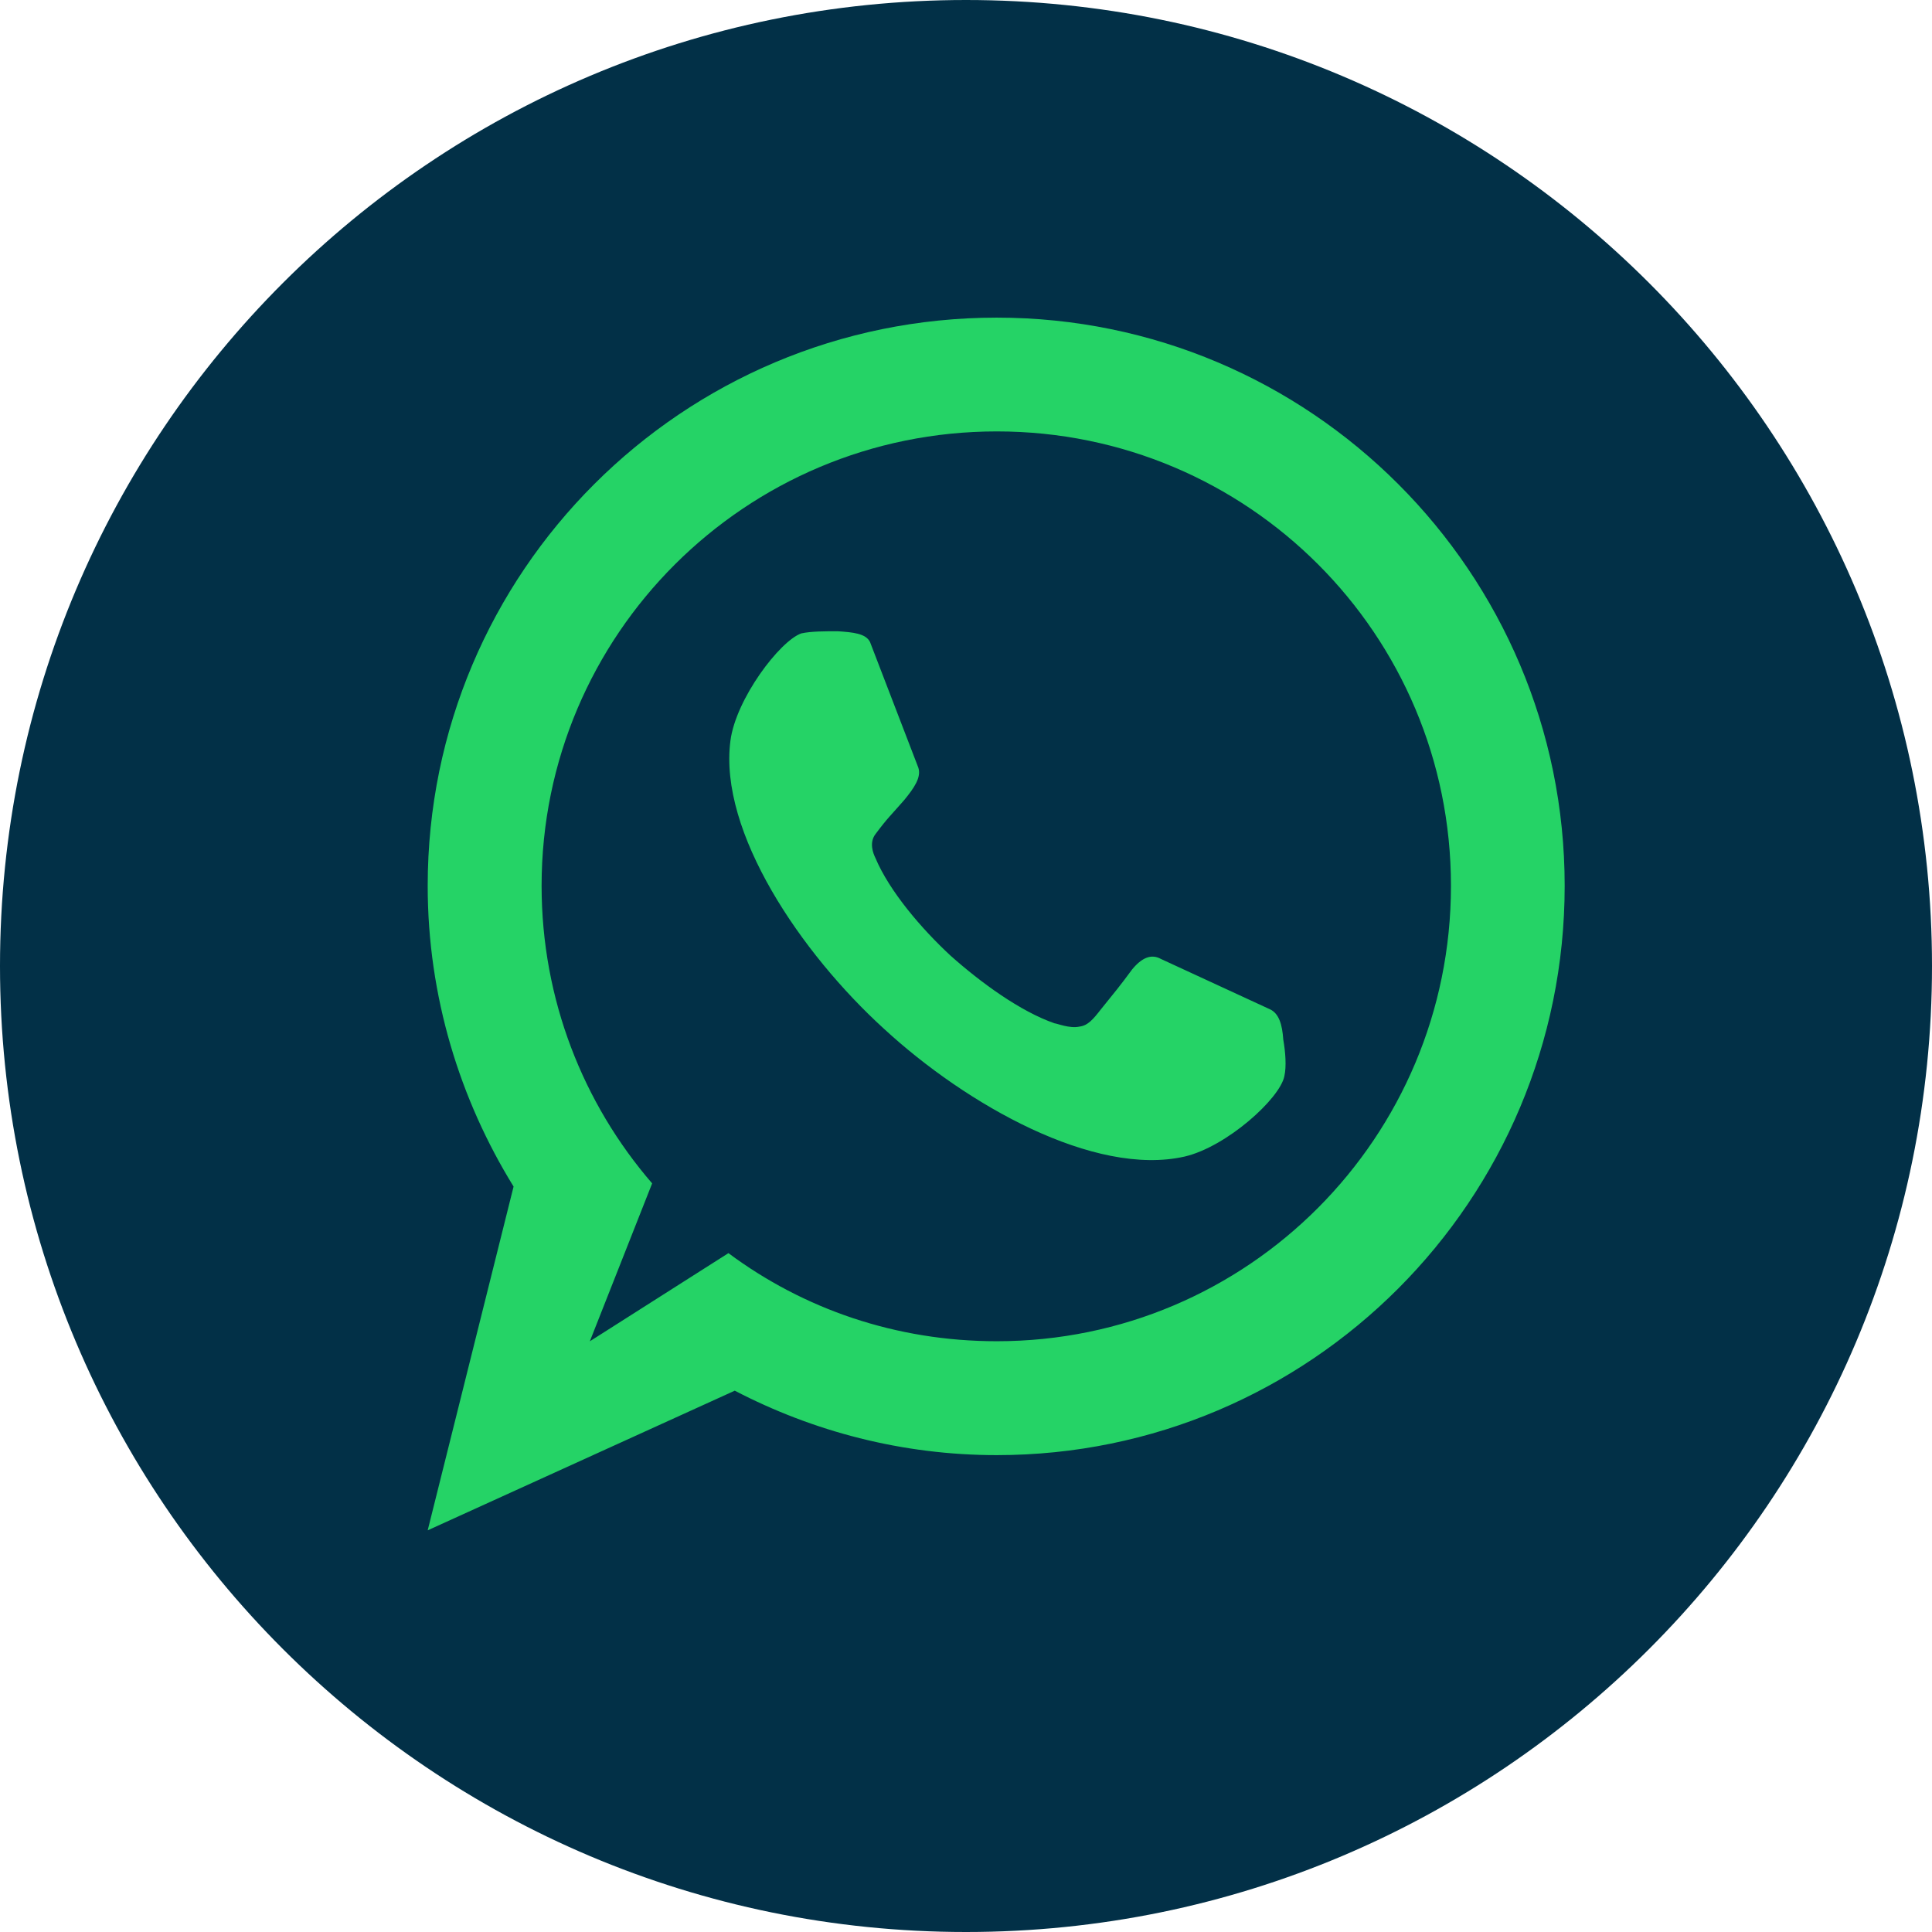
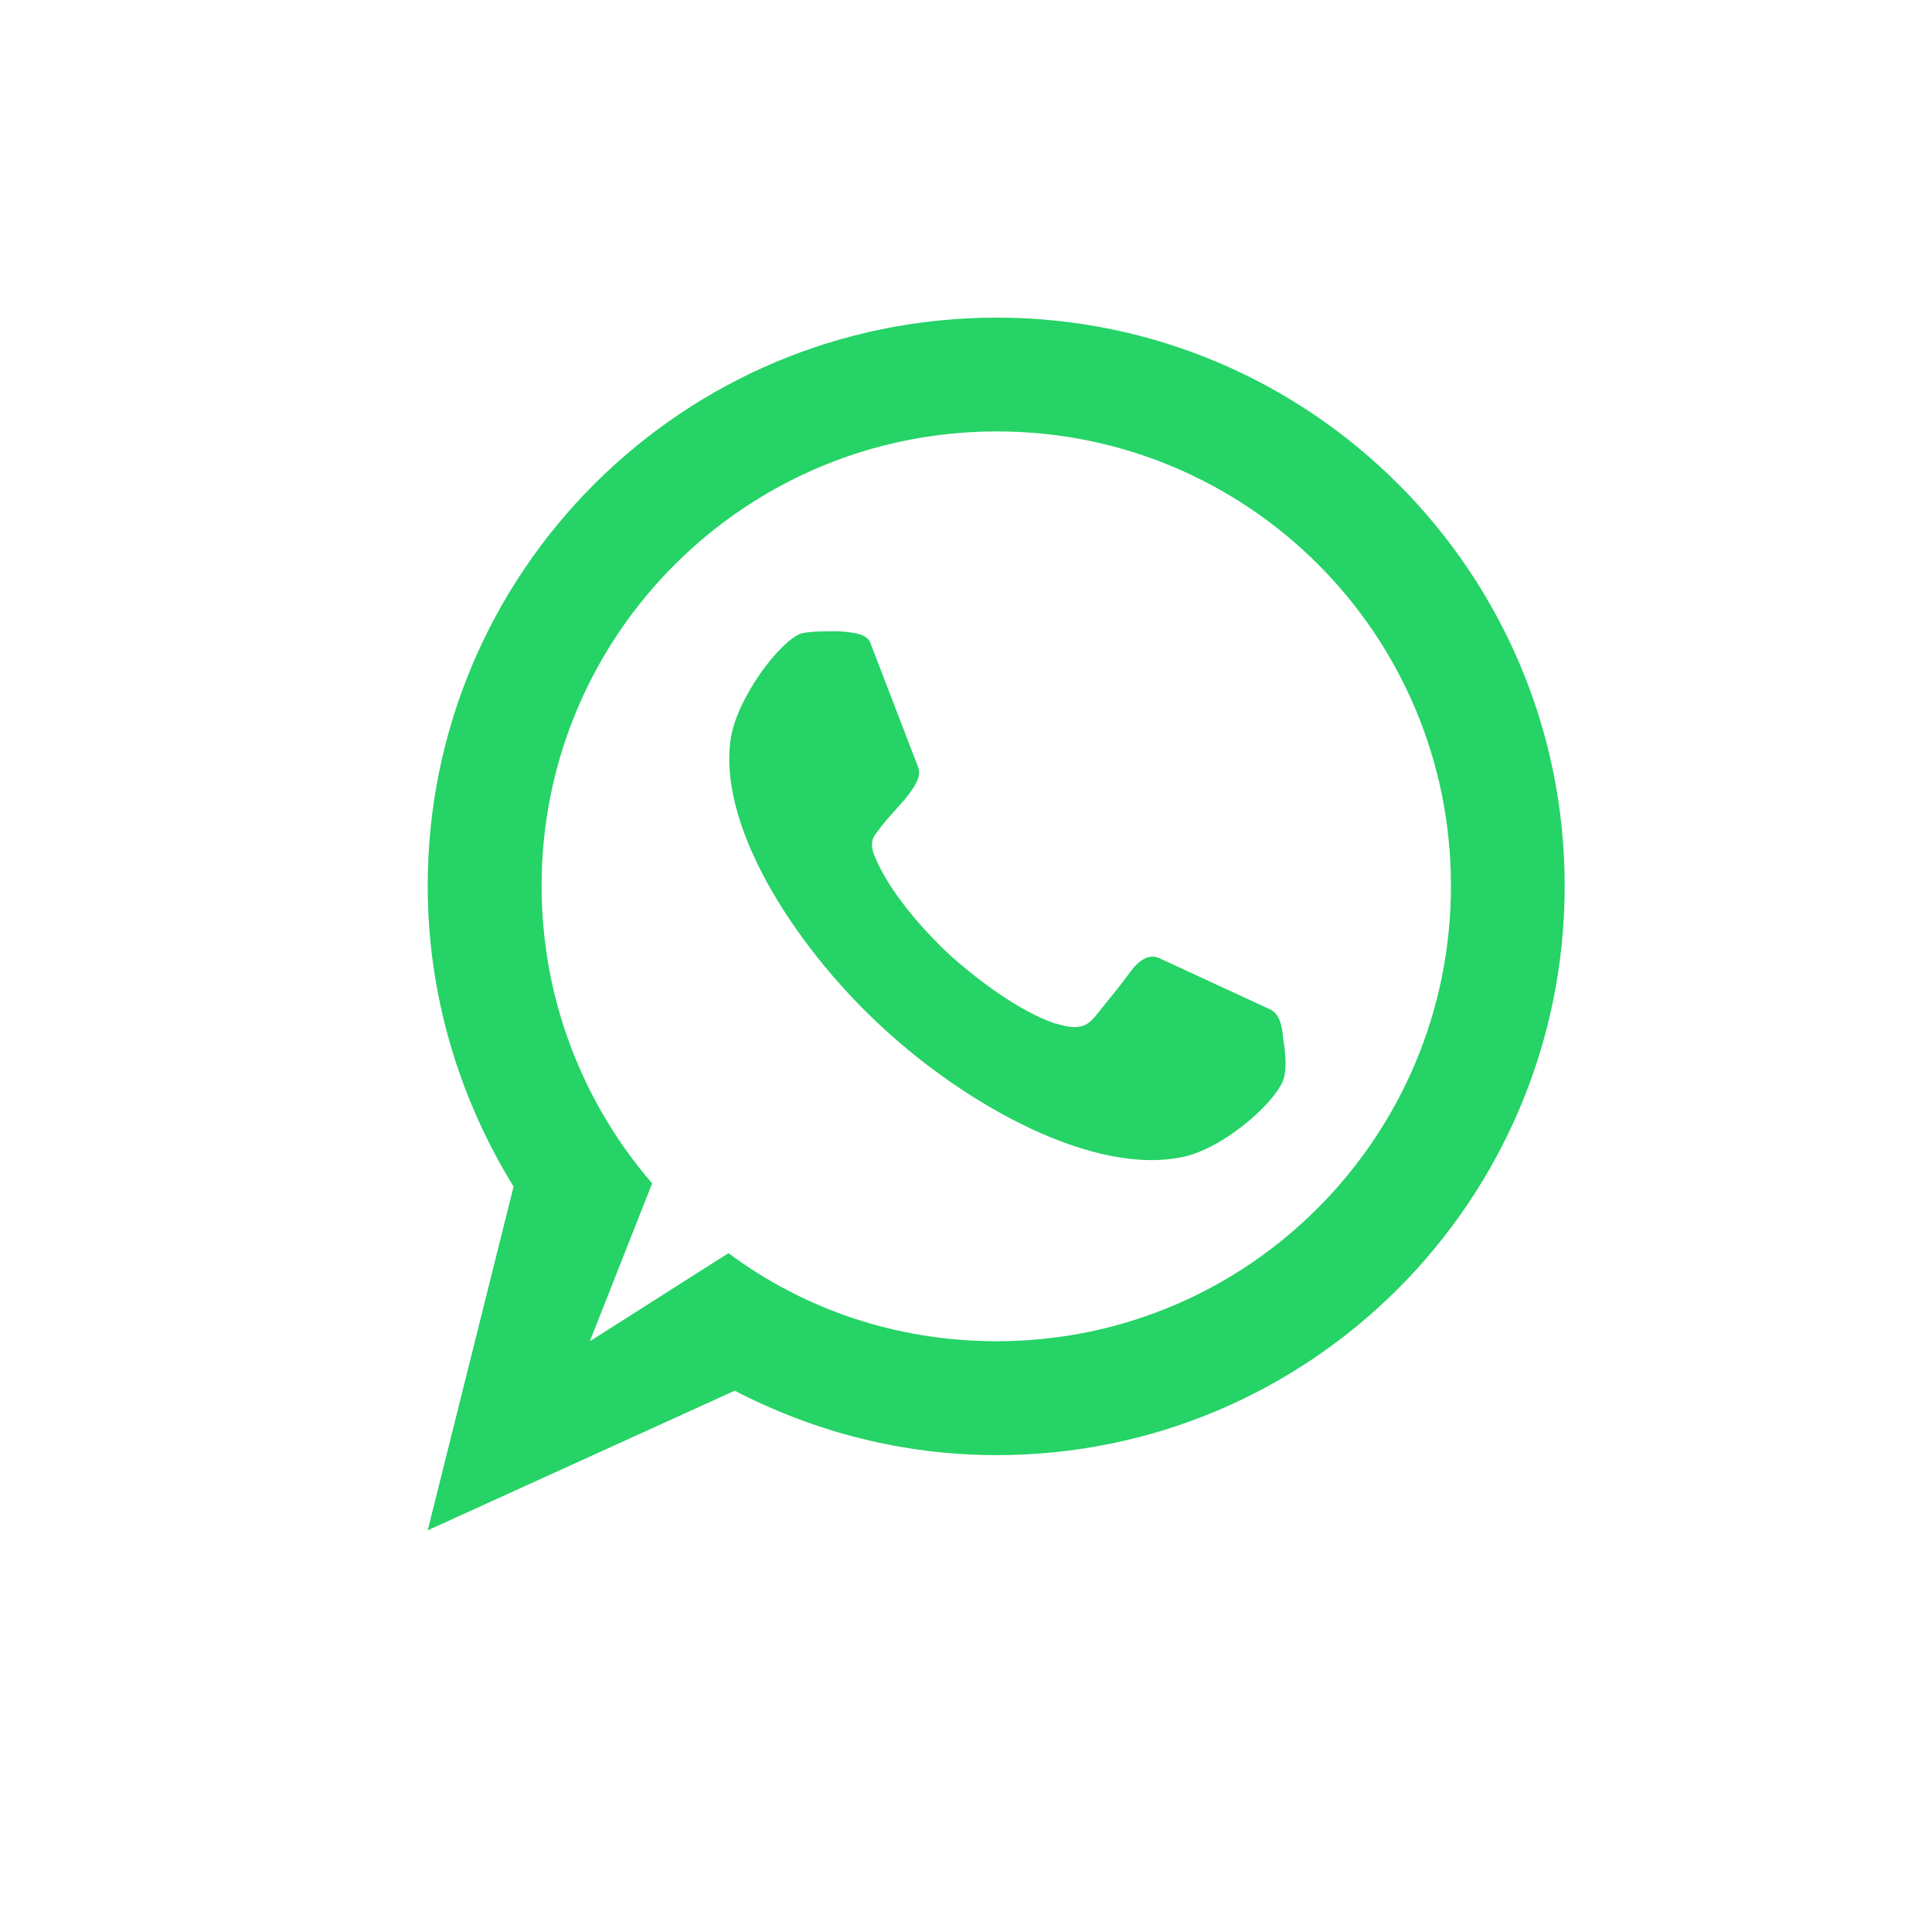
<svg xmlns="http://www.w3.org/2000/svg" width="64" height="64" viewBox="0 0 64 64" fill="none">
  <g clip-path="url(#clip0_100_190)">
-     <path d="M32 0C14.327 0 0 14.327 0 32C0 49.673 14.327 64 32 64C49.673 64 64 49.673 64 32C64 14.327 49.673 0 32 0Z" fill="#023047" />
    <path d="M31.488 31.657C30.528 30.768 29.461 29.522 28.998 28.418C28.927 28.276 28.785 27.919 28.998 27.635C29.424 27.065 29.495 27.03 29.958 26.497C30.279 26.105 30.526 25.75 30.421 25.43L28.82 21.266C28.678 20.982 28.252 20.945 27.753 20.911C27.327 20.911 26.864 20.911 26.544 20.982C25.832 21.232 24.375 23.153 24.196 24.541C23.804 27.564 26.544 31.586 29.281 34.078C32.02 36.604 36.253 38.989 39.24 38.313C40.628 37.992 42.405 36.391 42.547 35.645C42.618 35.324 42.584 34.864 42.51 34.436C42.476 33.939 42.368 33.582 42.082 33.44L38.456 31.766C38.135 31.587 37.815 31.729 37.496 32.123C37.104 32.657 36.926 32.87 36.465 33.44C36.215 33.761 36.039 33.974 35.755 34.008C35.434 34.079 35.008 33.9 34.937 33.9C33.799 33.507 32.485 32.545 31.488 31.657ZM19.539 44.432L21.603 39.201C19.326 36.567 17.941 33.116 17.941 29.343C17.941 21.017 24.698 14.291 33.021 14.291C41.342 14.291 48.065 21.018 48.065 29.343C48.065 37.671 41.343 44.43 33.021 44.43C29.677 44.43 26.619 43.363 24.13 41.512L19.539 44.432ZM17.013 39.306L14.168 50.694L24.34 46.068C26.937 47.419 29.887 48.203 33.018 48.203C43.403 48.203 51.832 39.77 51.832 29.344C51.832 18.955 43.403 10.522 33.018 10.522C22.597 10.522 14.168 18.955 14.168 29.344C14.168 33.008 15.235 36.425 17.013 39.306Z" fill="#25D366" />
  </g>
  <defs>
    <clipPath id="clip0_100_190">
      <rect width="64" height="64" fill="white" />
    </clipPath>
  </defs>
</svg>